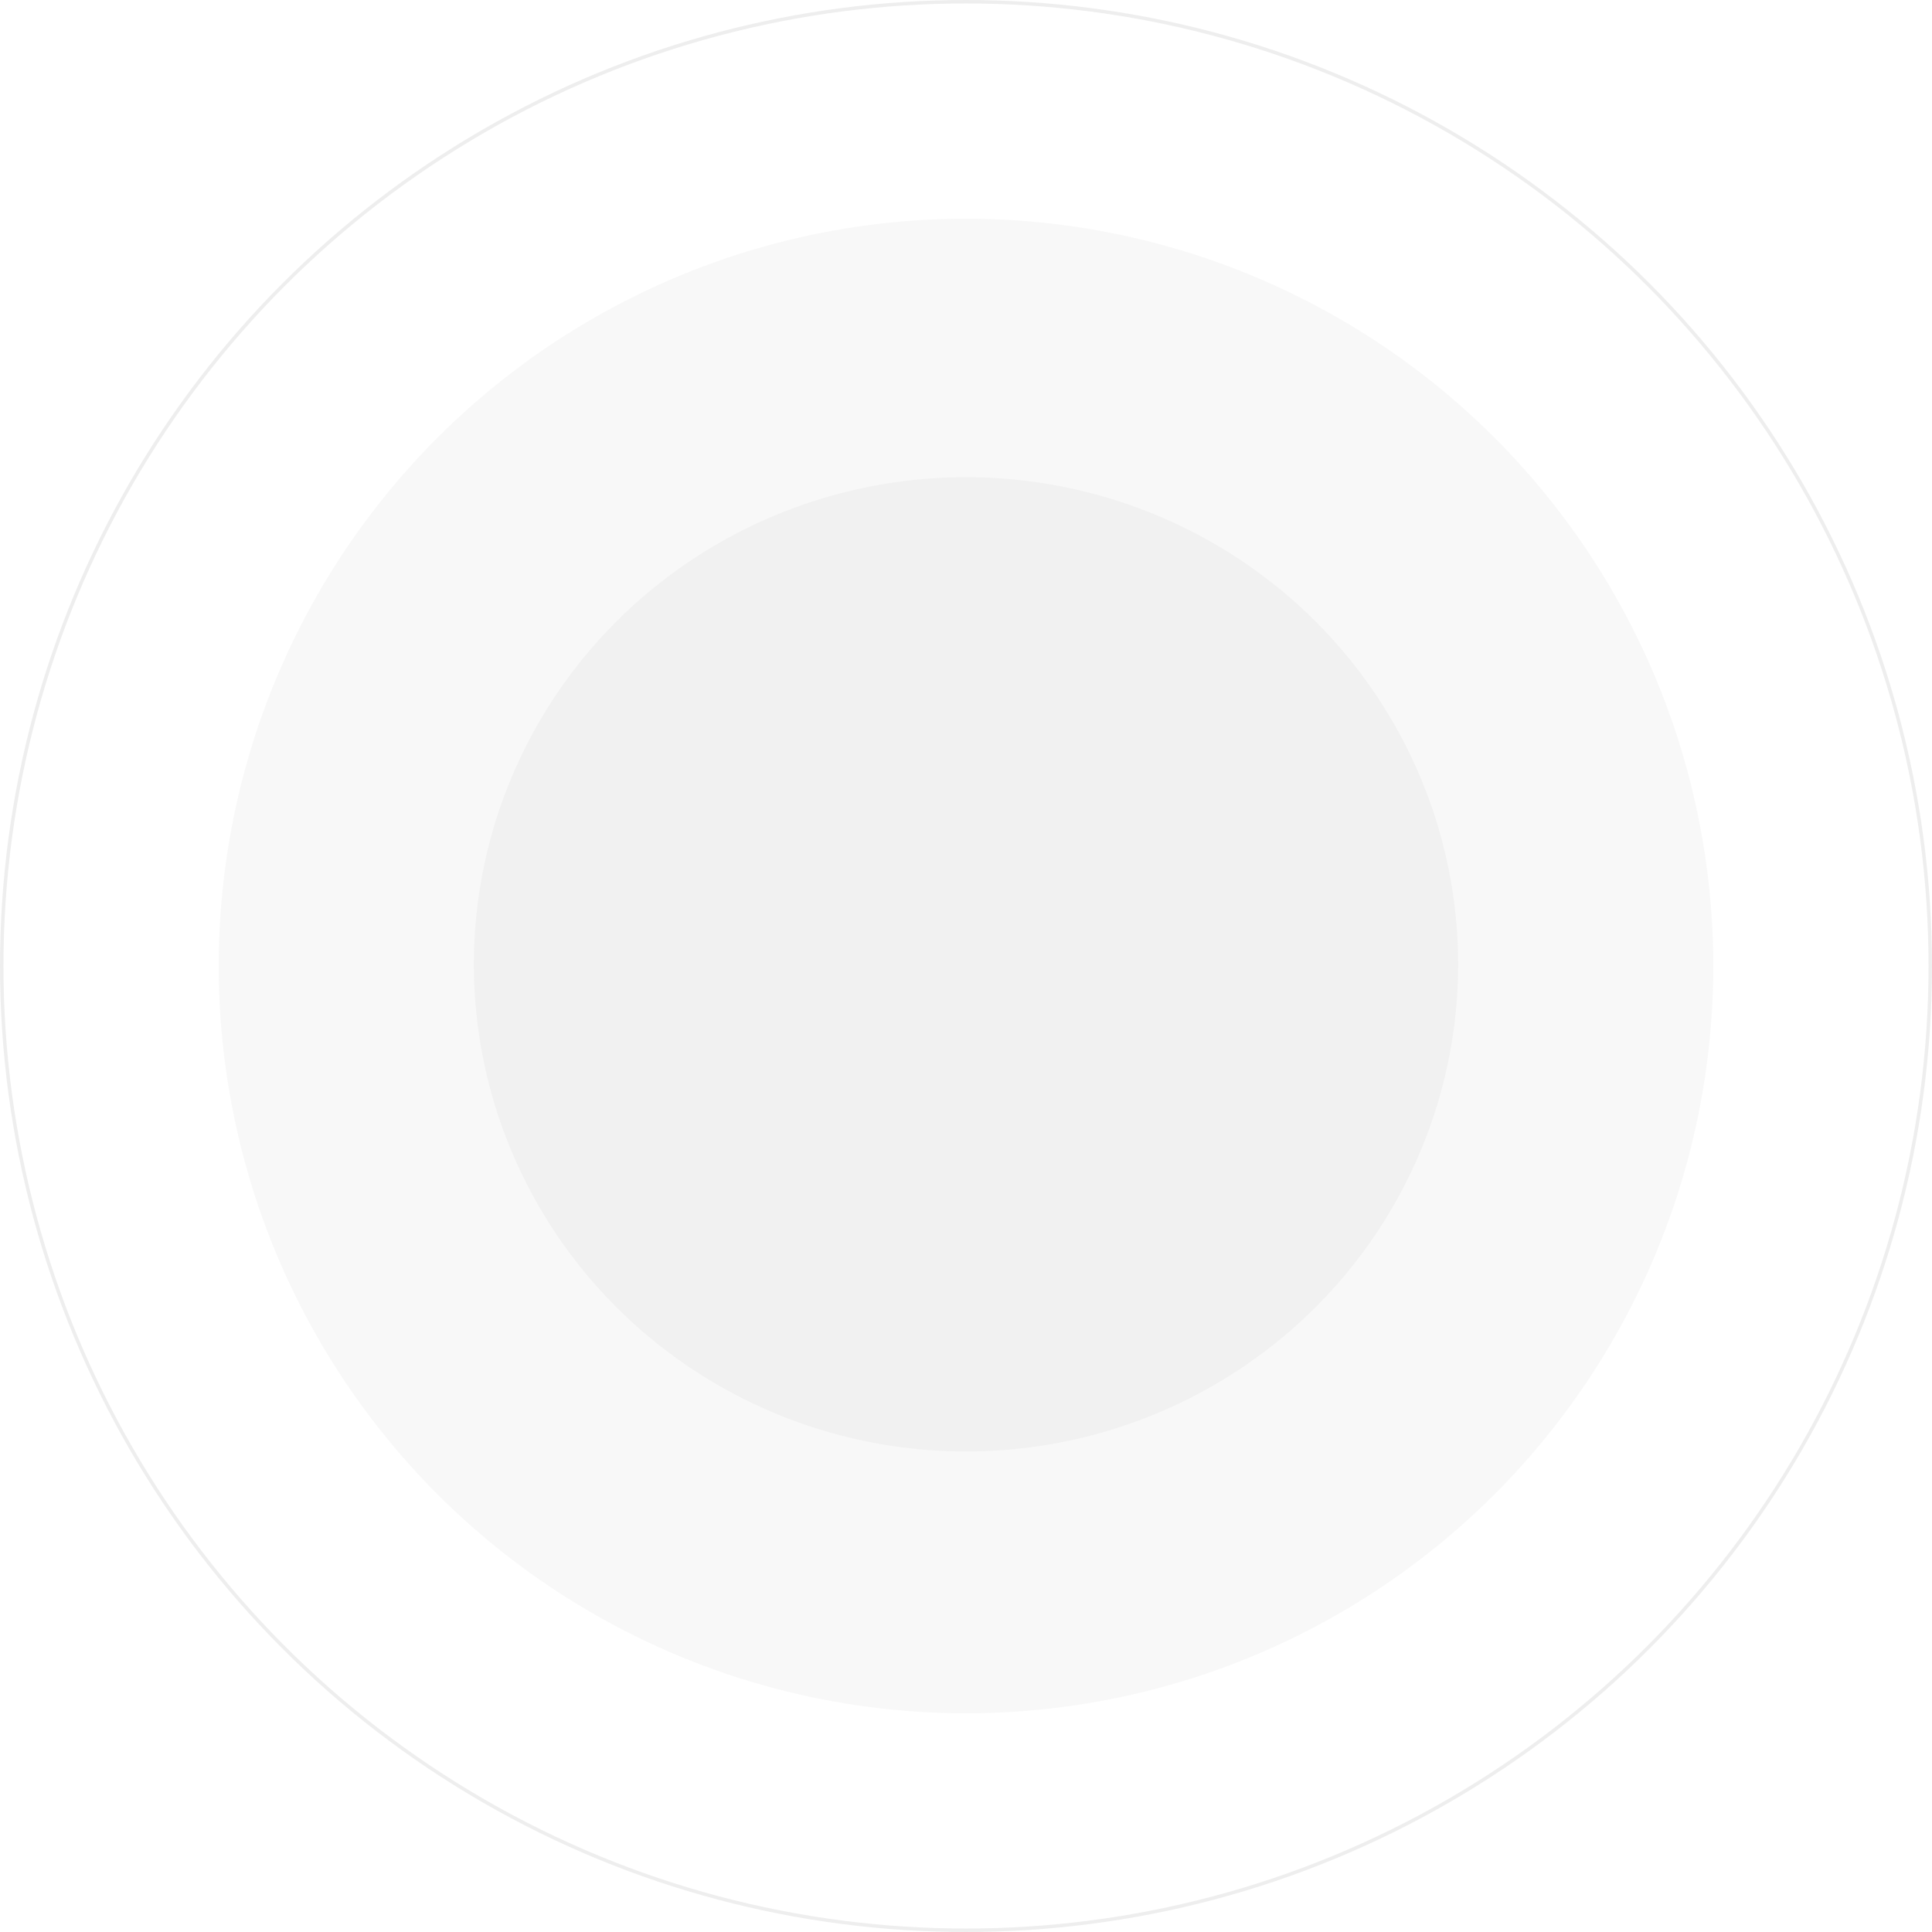
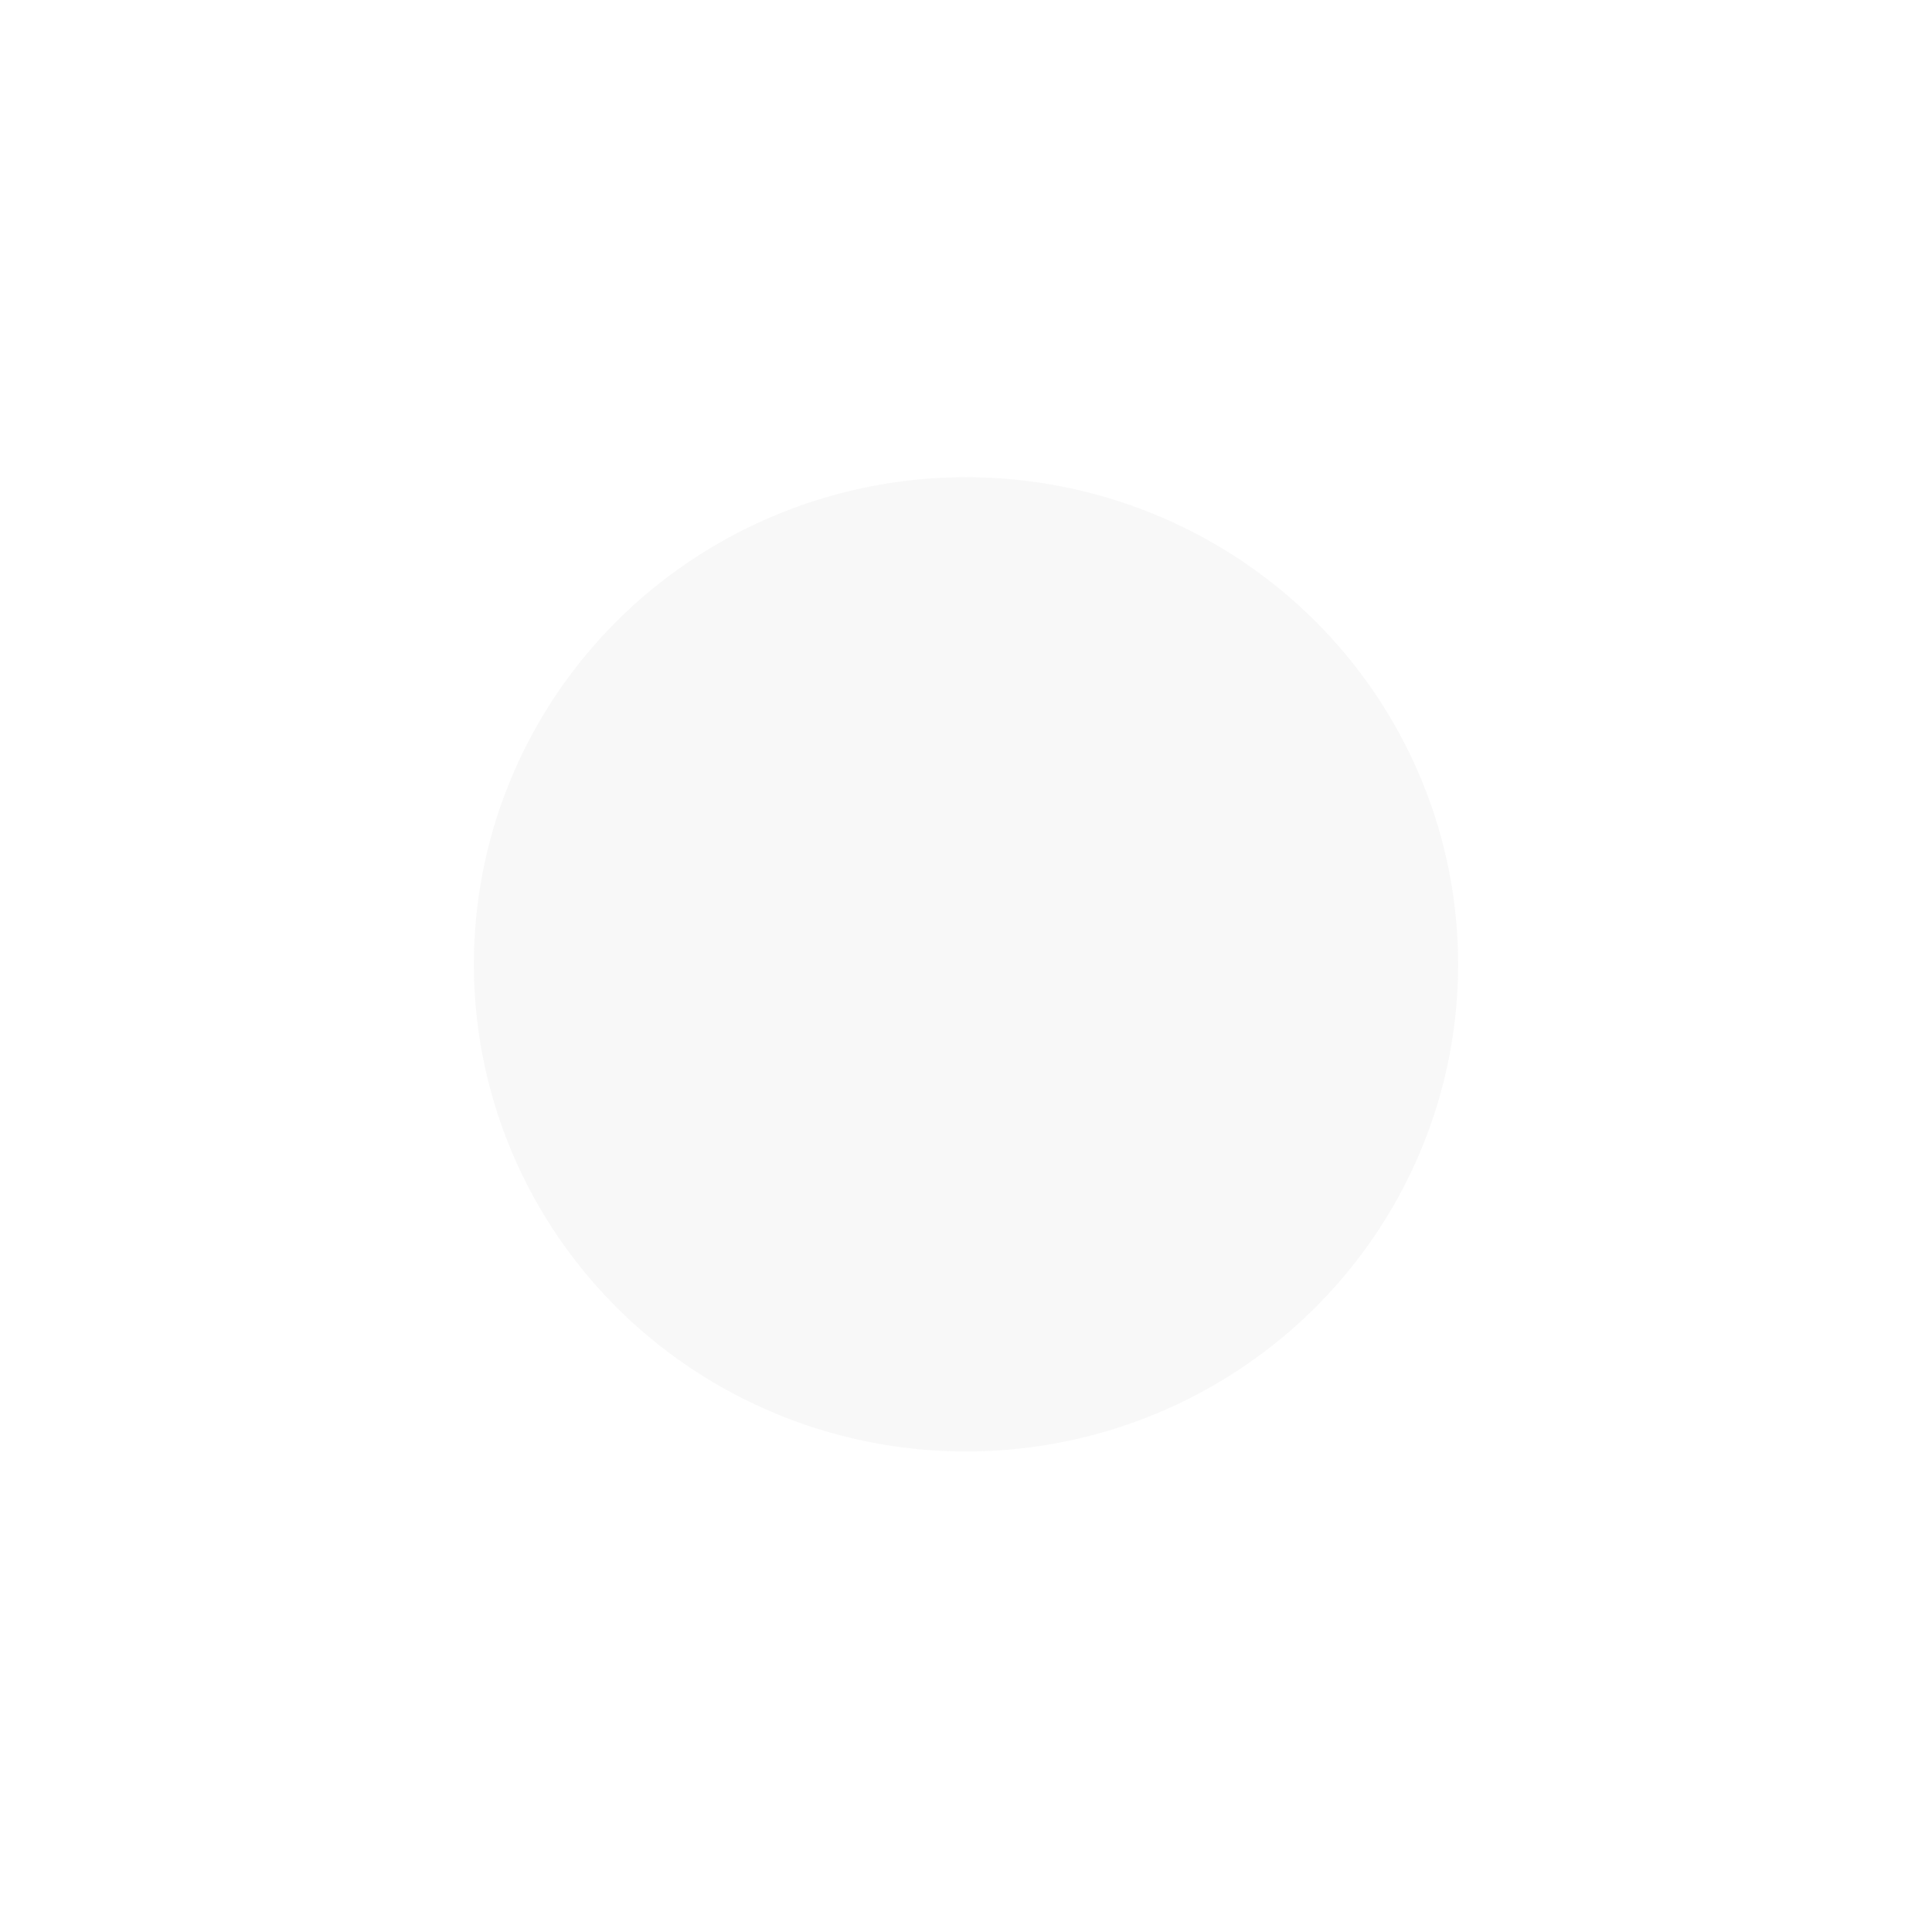
<svg xmlns="http://www.w3.org/2000/svg" width="558" height="558" viewBox="0 0 558 558" fill="none">
  <g filter="url(#filter0_b_0_9001)">
-     <circle cx="279" cy="279" r="215.83" fill="#4F4F4F" fill-opacity="0.04" />
-   </g>
+     </g>
  <g filter="url(#filter1_b_0_9001)">
-     <circle cx="279" cy="279" r="278.5" stroke="#575757" stroke-opacity="0.1" />
-   </g>
+     </g>
  <ellipse cx="278.999" cy="278.521" rx="142.132" ry="140.696" fill="#505050" fill-opacity="0.04" />
  <defs>
    <filter id="filter0_b_0_9001" x="59.17" y="59.17" width="439.66" height="439.66" filterUnits="userSpaceOnUse" color-interpolation-filters="sRGB">
      <feFlood flood-opacity="0" result="BackgroundImageFix" />
      <feGaussianBlur in="BackgroundImageFix" stdDeviation="2" />
      <feComposite in2="SourceAlpha" operator="in" result="effect1_backgroundBlur_0_9001" />
      <feBlend mode="normal" in="SourceGraphic" in2="effect1_backgroundBlur_0_9001" result="shape" />
    </filter>
    <filter id="filter1_b_0_9001" x="-4" y="-4" width="566" height="566" filterUnits="userSpaceOnUse" color-interpolation-filters="sRGB">
      <feFlood flood-opacity="0" result="BackgroundImageFix" />
      <feGaussianBlur in="BackgroundImageFix" stdDeviation="2" />
      <feComposite in2="SourceAlpha" operator="in" result="effect1_backgroundBlur_0_9001" />
      <feBlend mode="normal" in="SourceGraphic" in2="effect1_backgroundBlur_0_9001" result="shape" />
    </filter>
  </defs>
</svg>